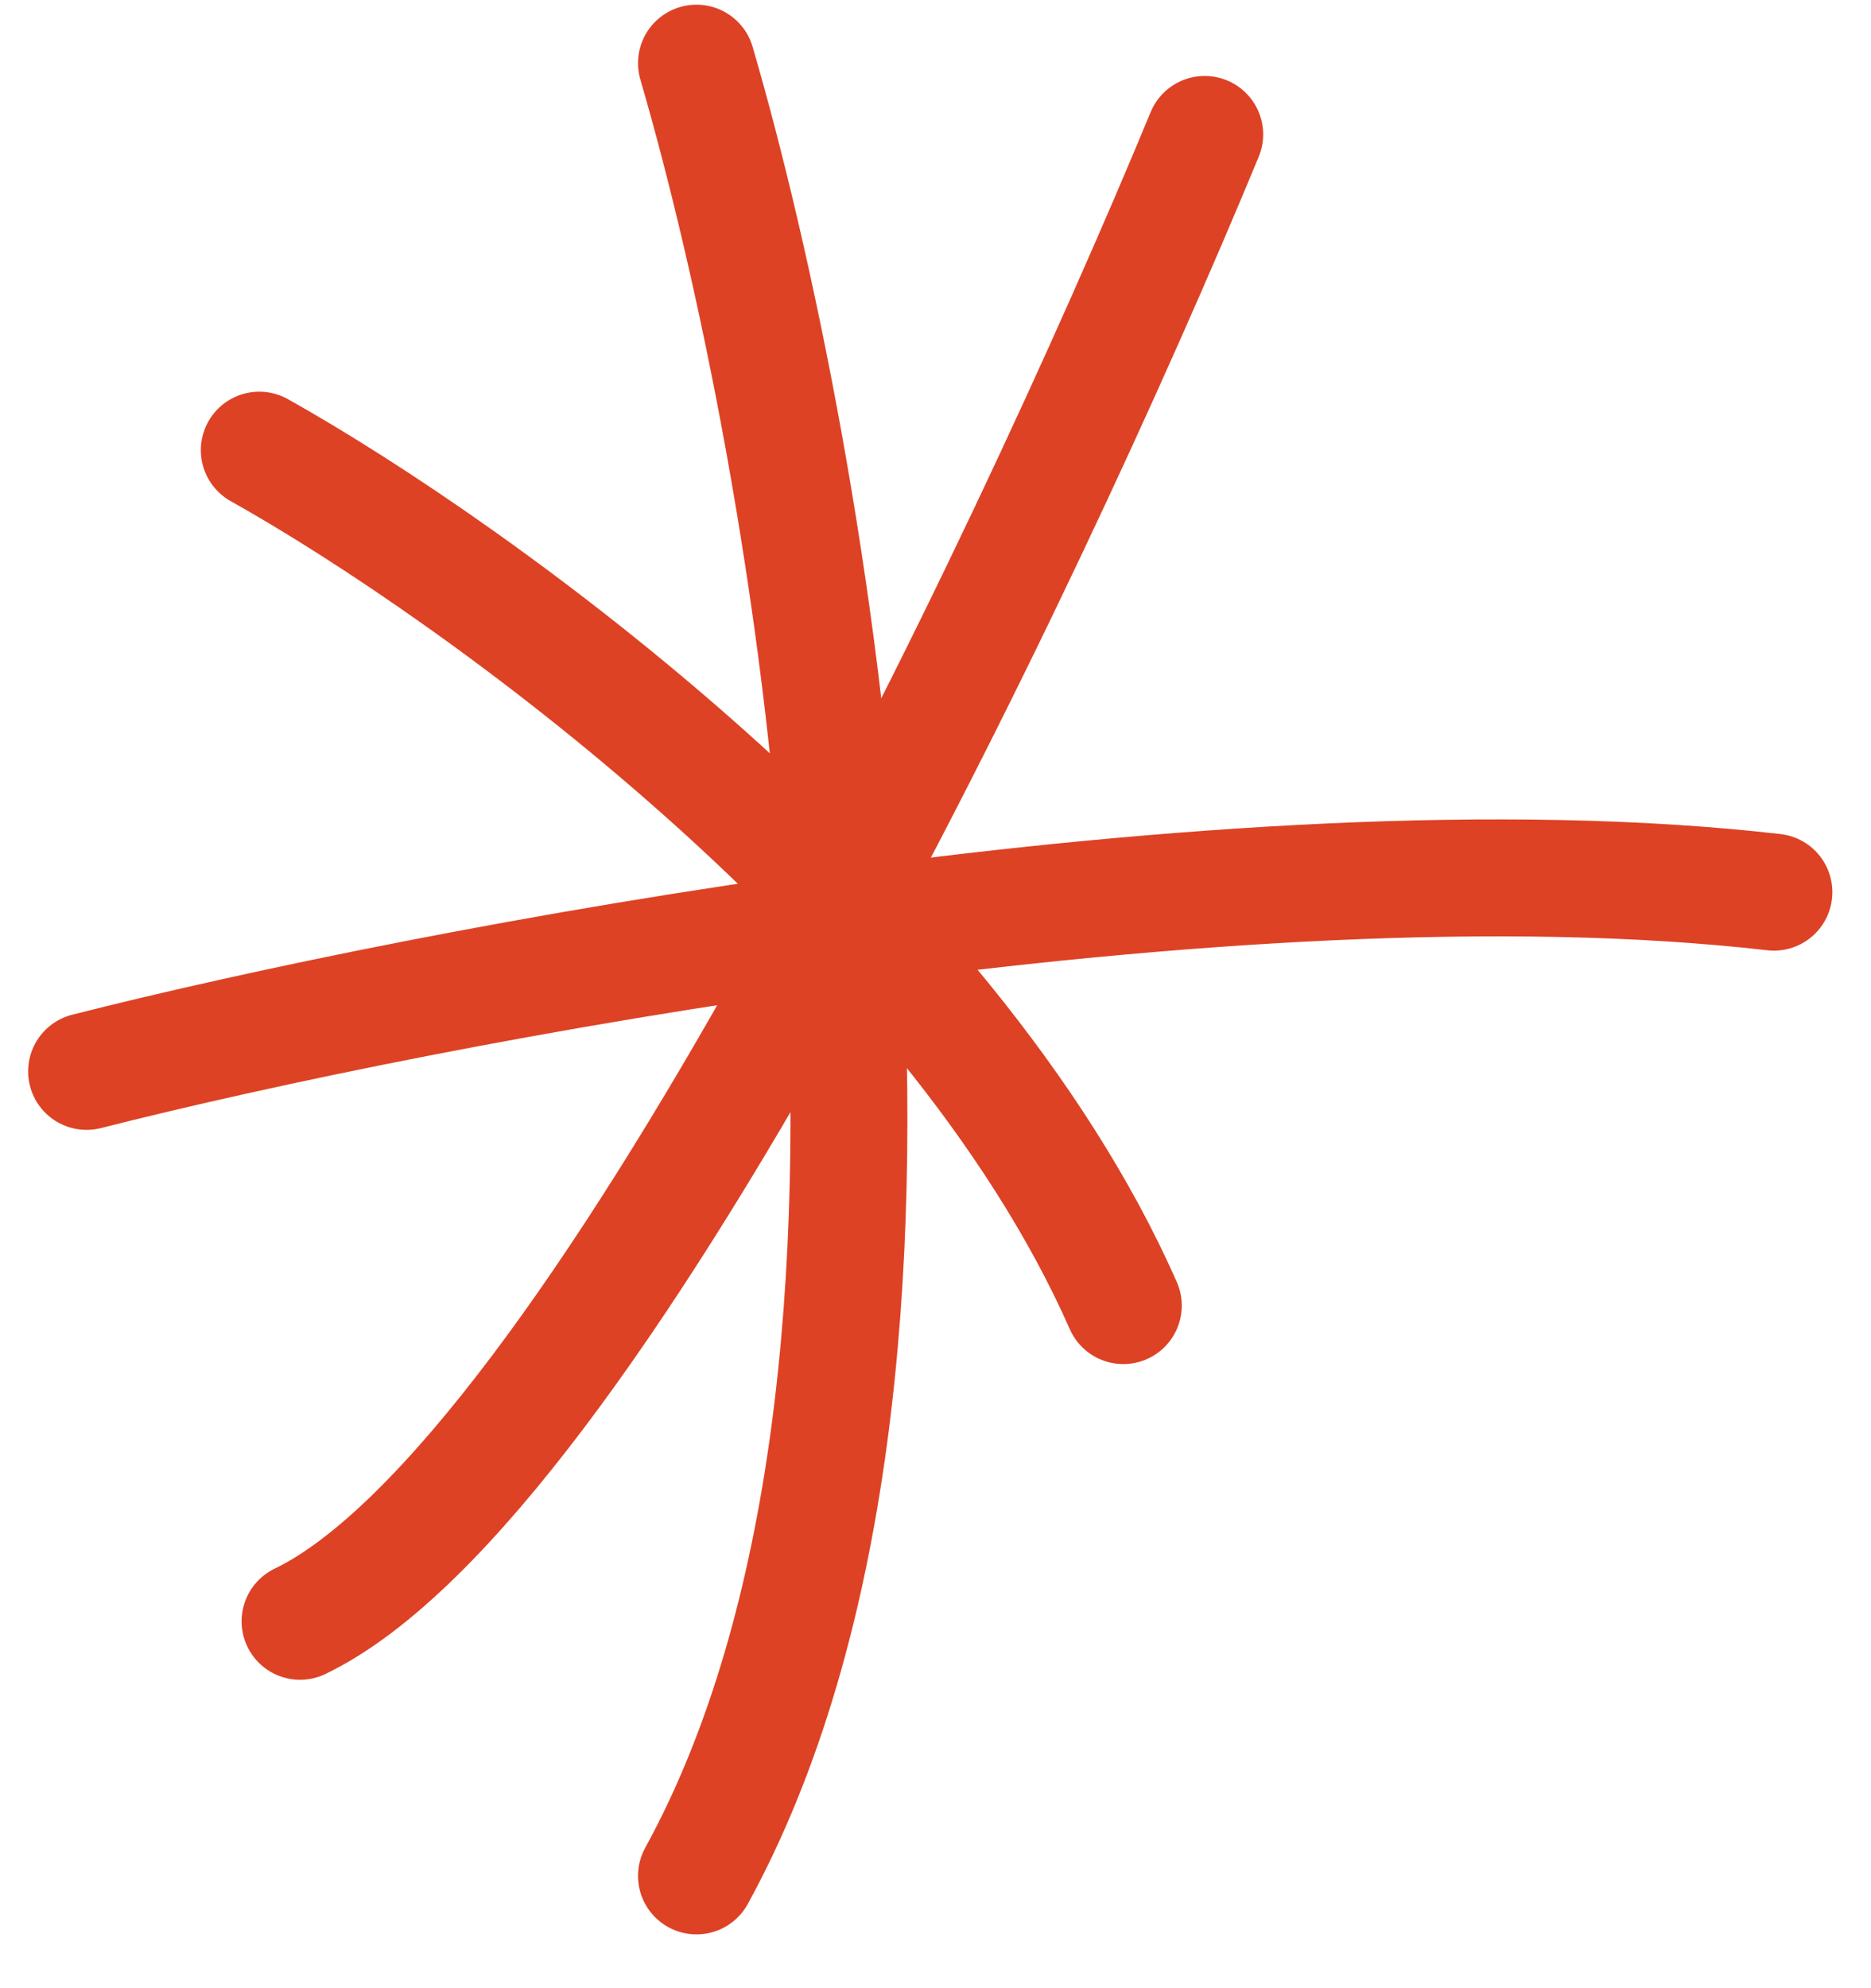
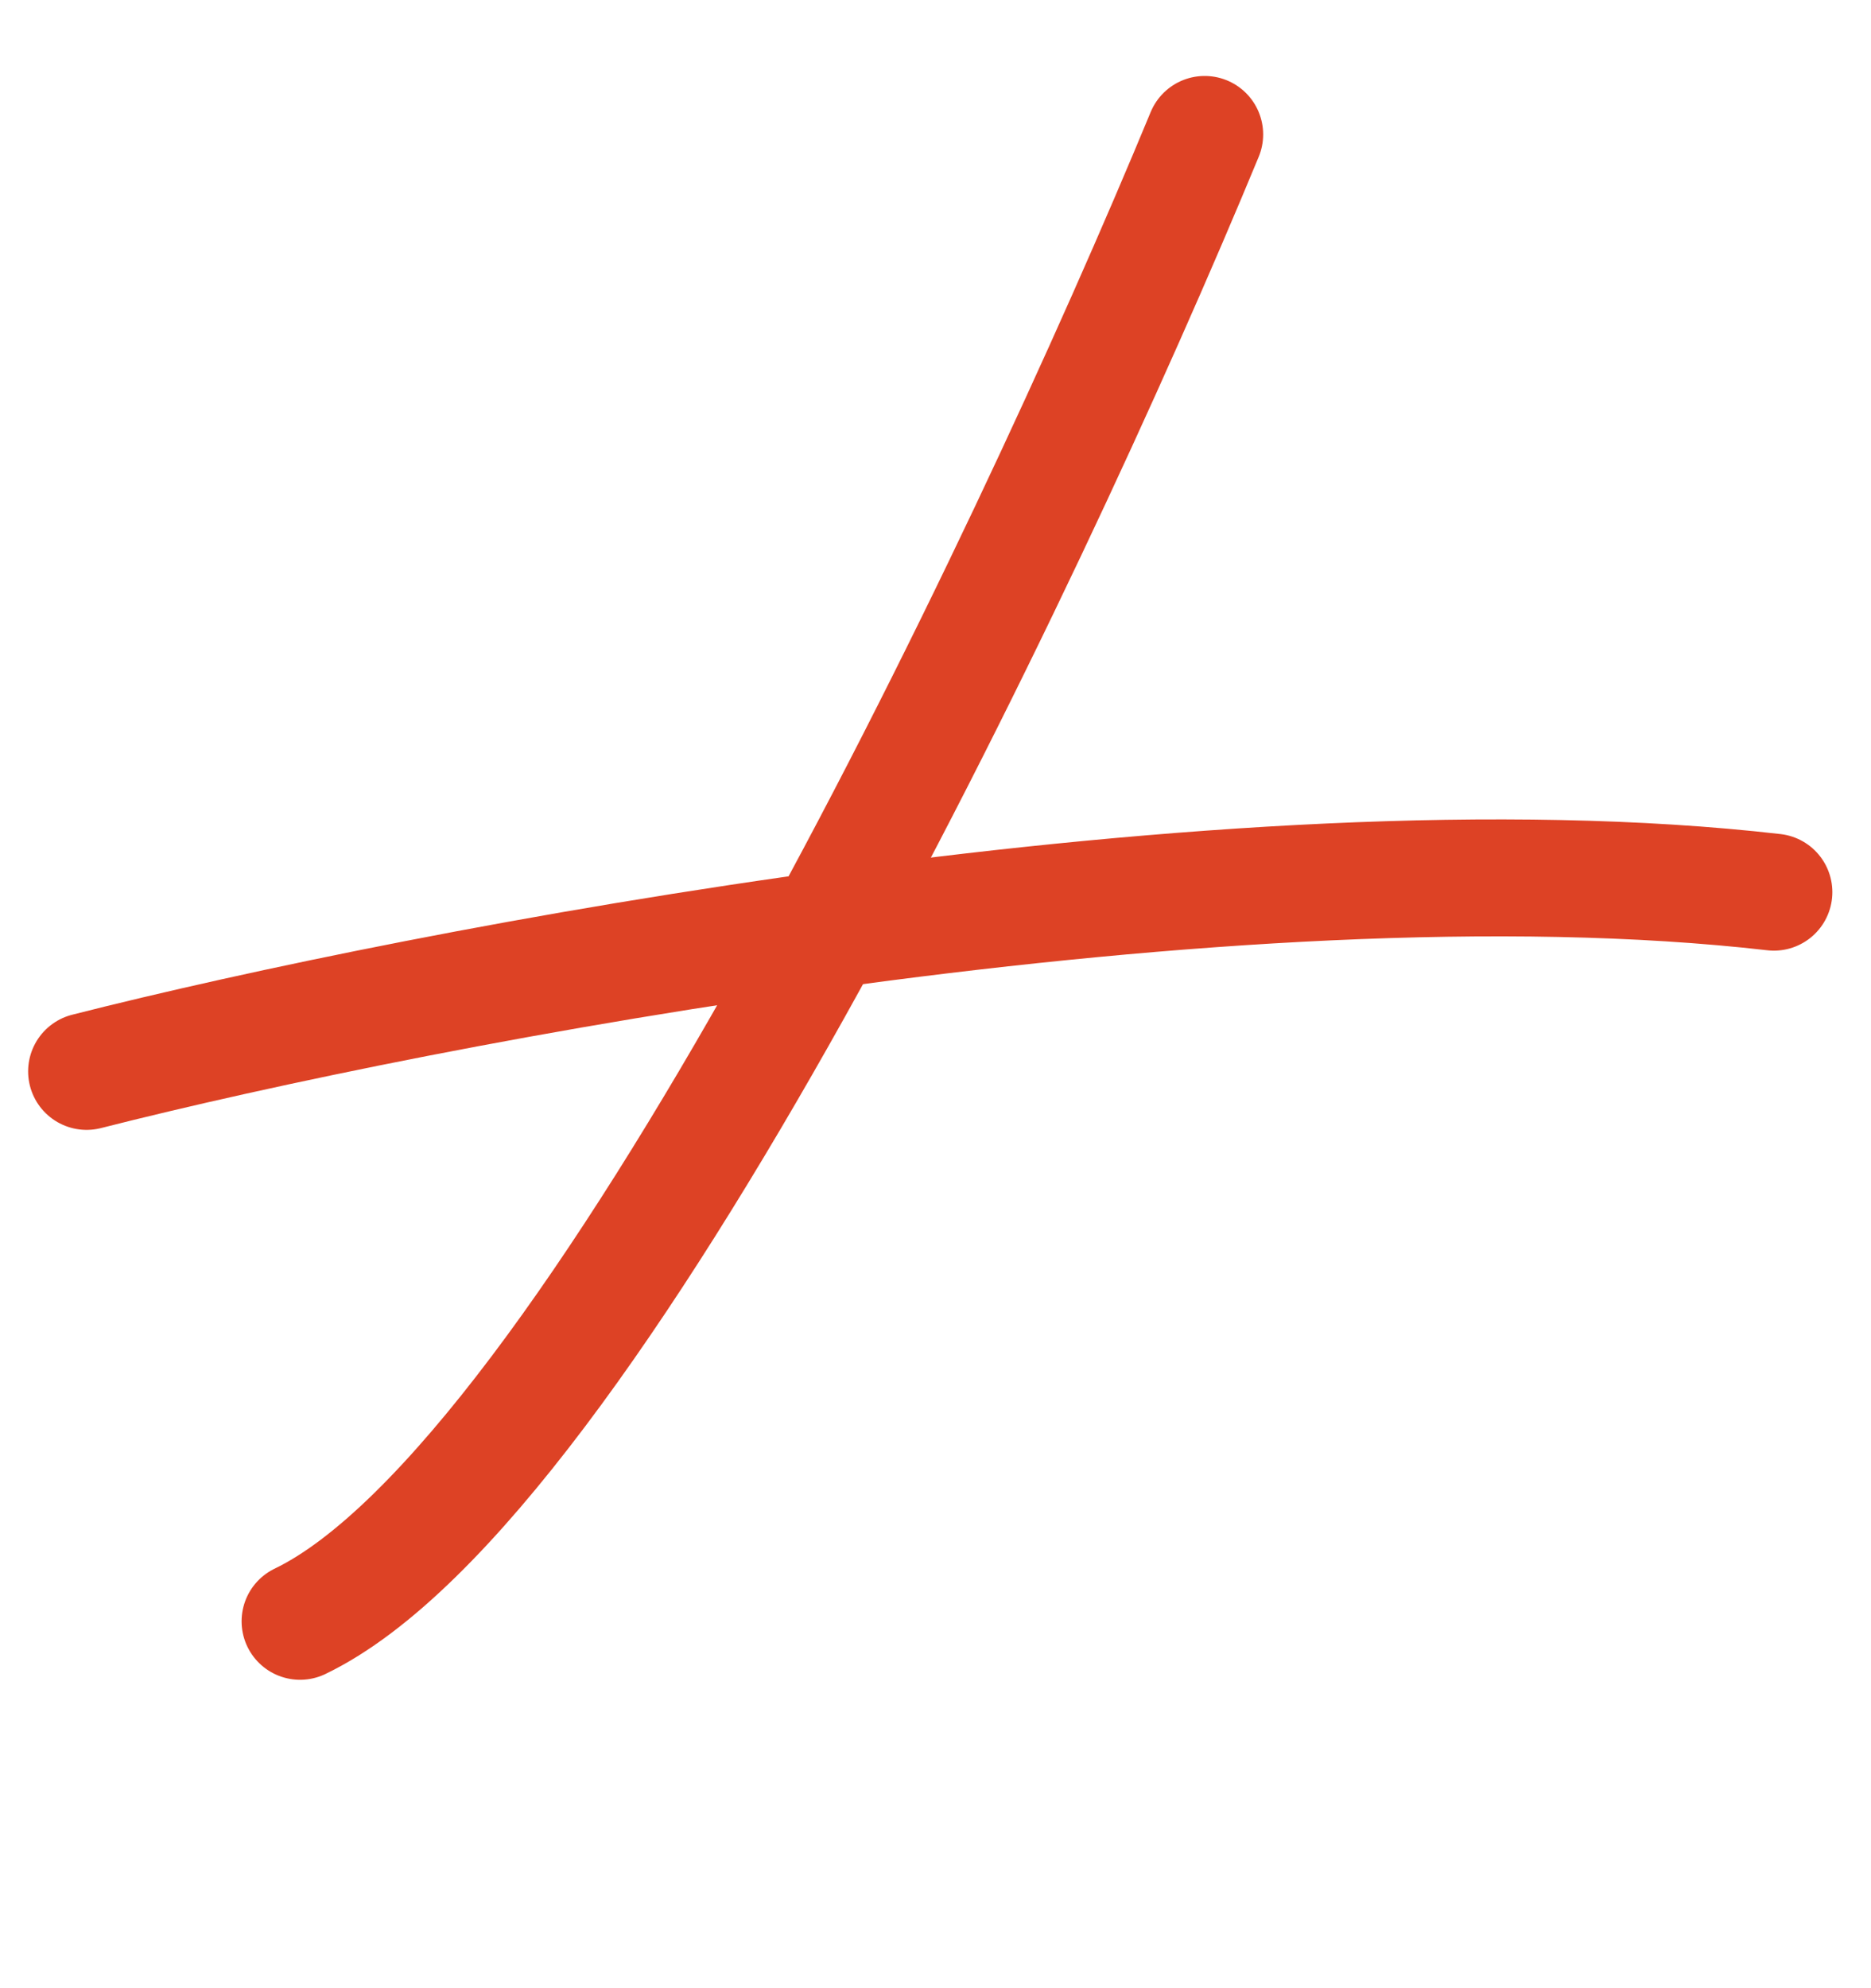
<svg xmlns="http://www.w3.org/2000/svg" width="32" height="34" viewBox="0 0 32 34" fill="none">
-   <path d="M11.912 1.08C13.88 7.827 16.634 23.473 11.912 32.08" stroke="#DD4225" stroke-width="2" stroke-linecap="round" />
  <path d="M1.481 18.322C7.245 16.857 21.088 14.194 30.339 15.257" stroke="#DD4225" stroke-width="2" stroke-linecap="round" />
  <path d="M20.604 2.299C17.51 9.782 10.083 25.343 5.132 27.726" stroke="#DD4225" stroke-width="2" stroke-linecap="round" />
-   <path d="M4.435 7.698C8.12 9.762 16.235 15.579 19.212 22.327" stroke="#DD4225" stroke-width="2" stroke-linecap="round" />
</svg>